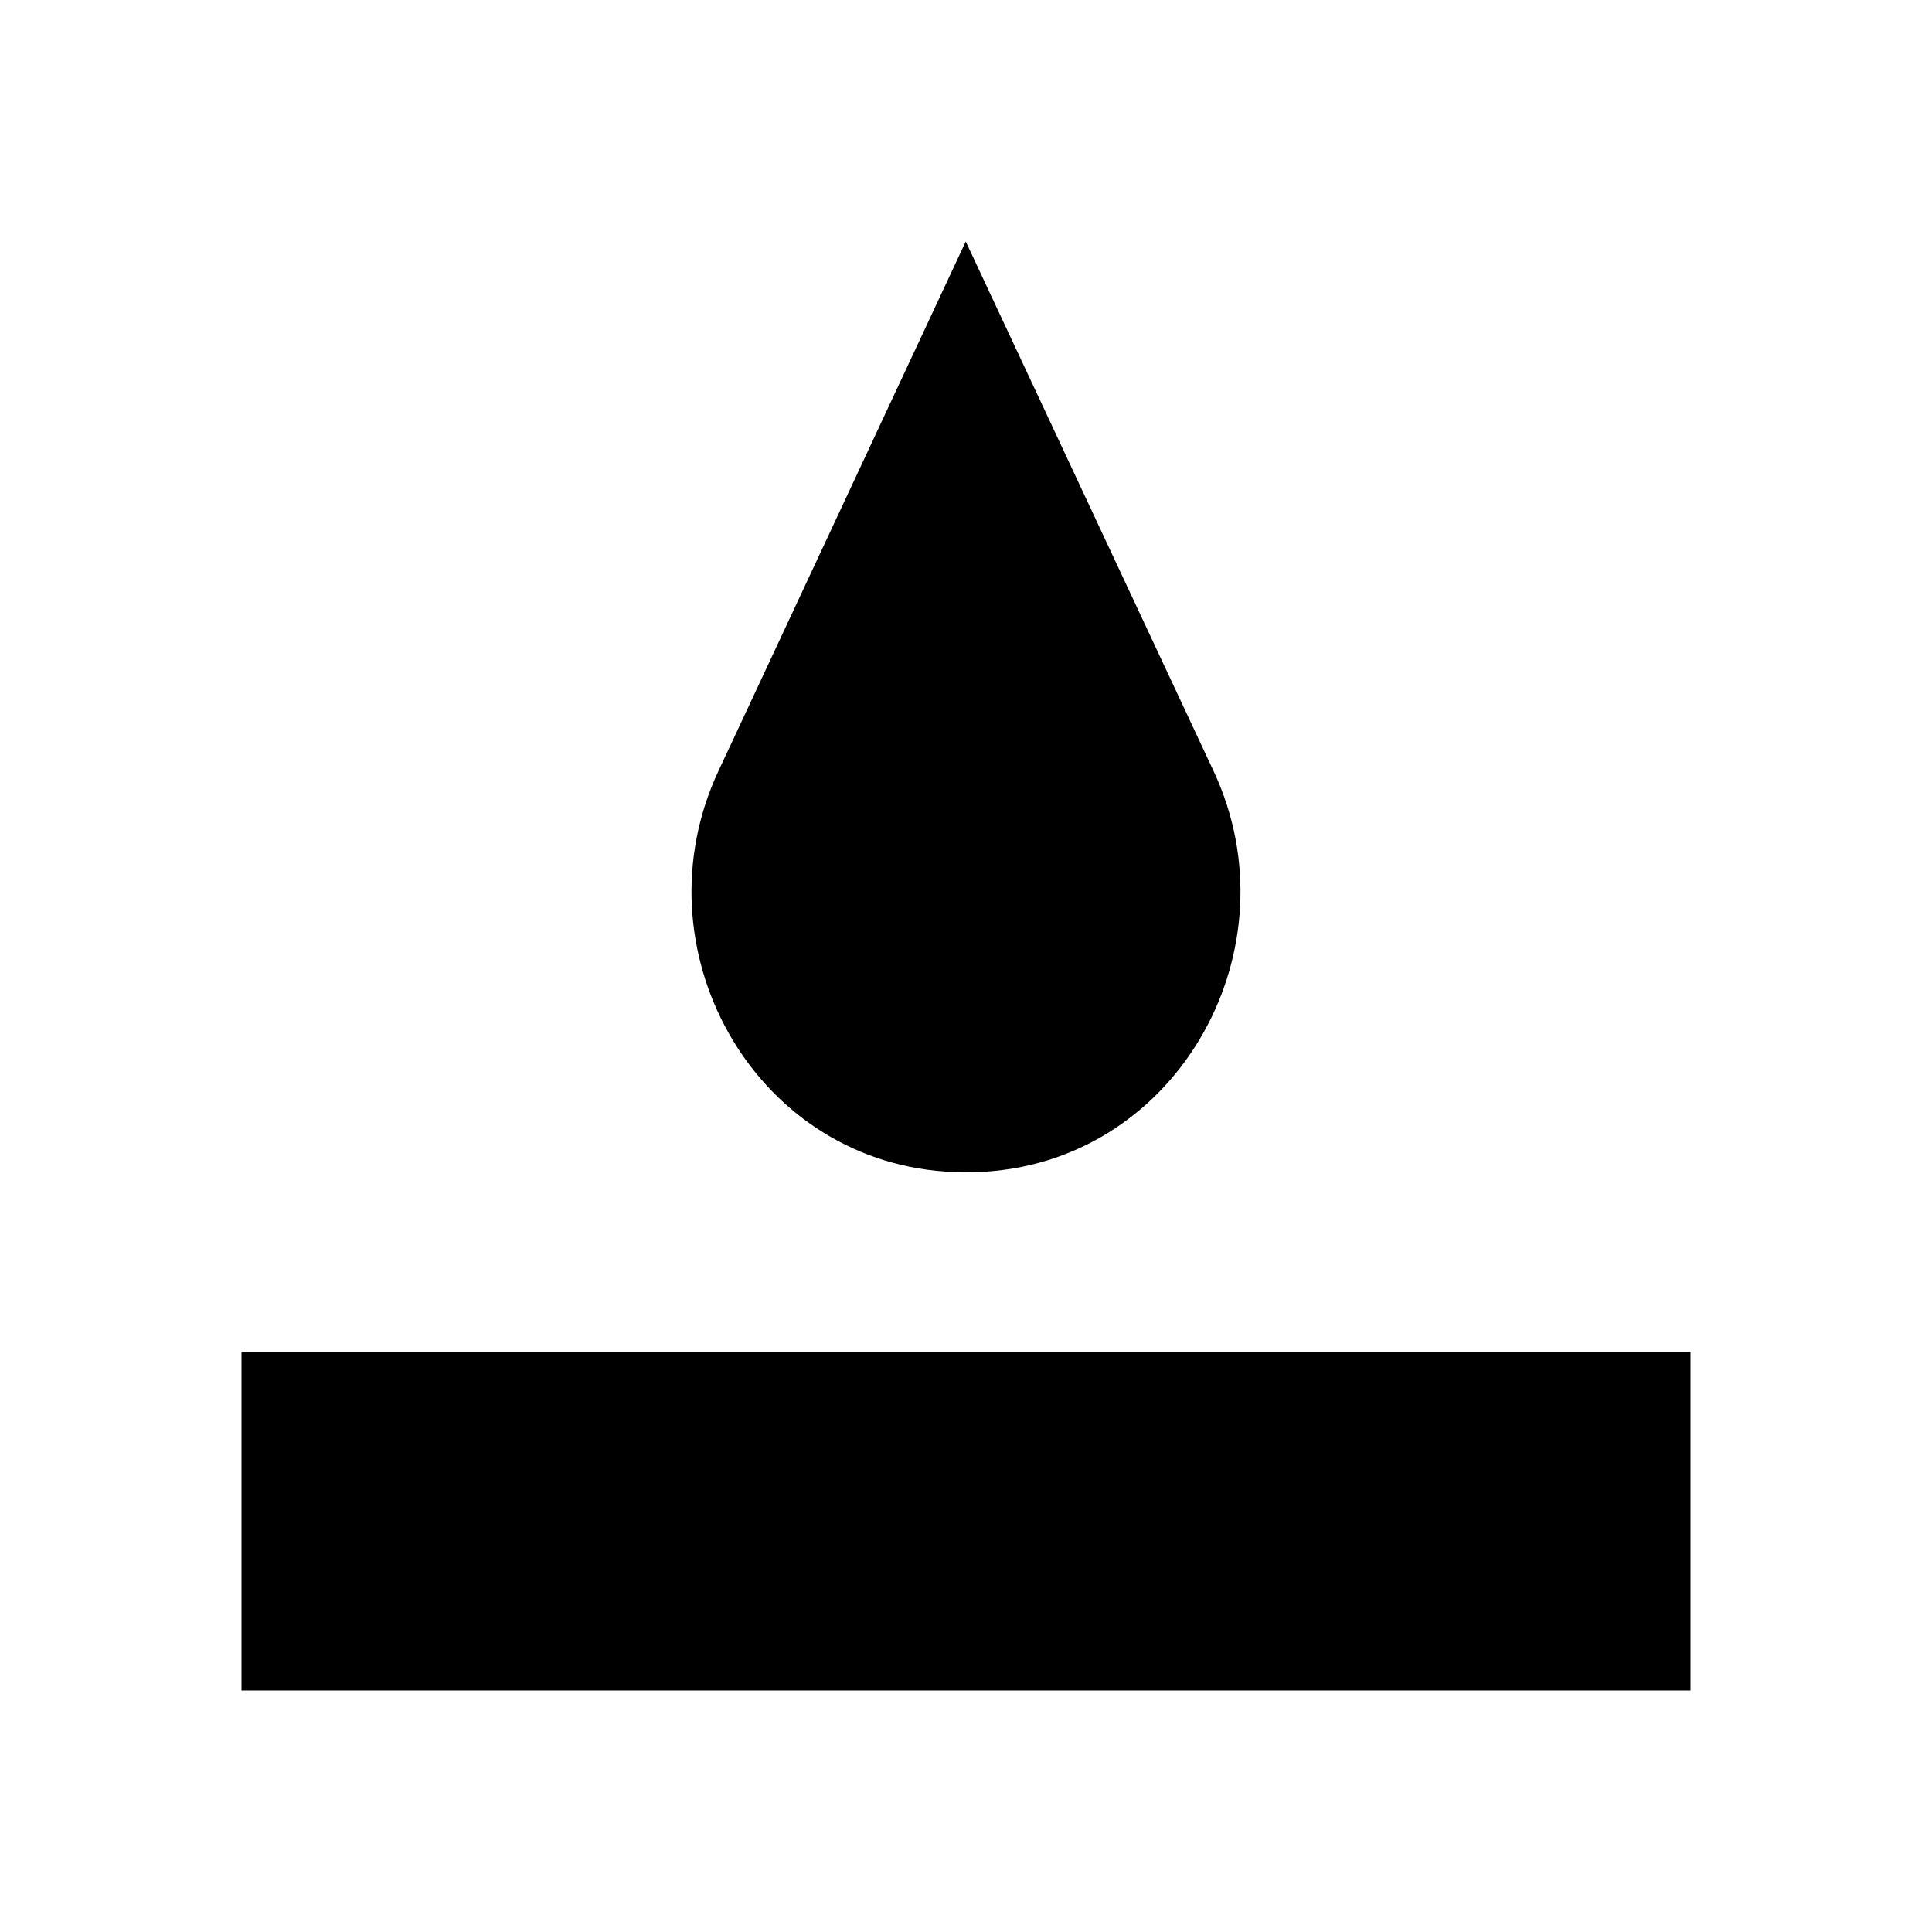
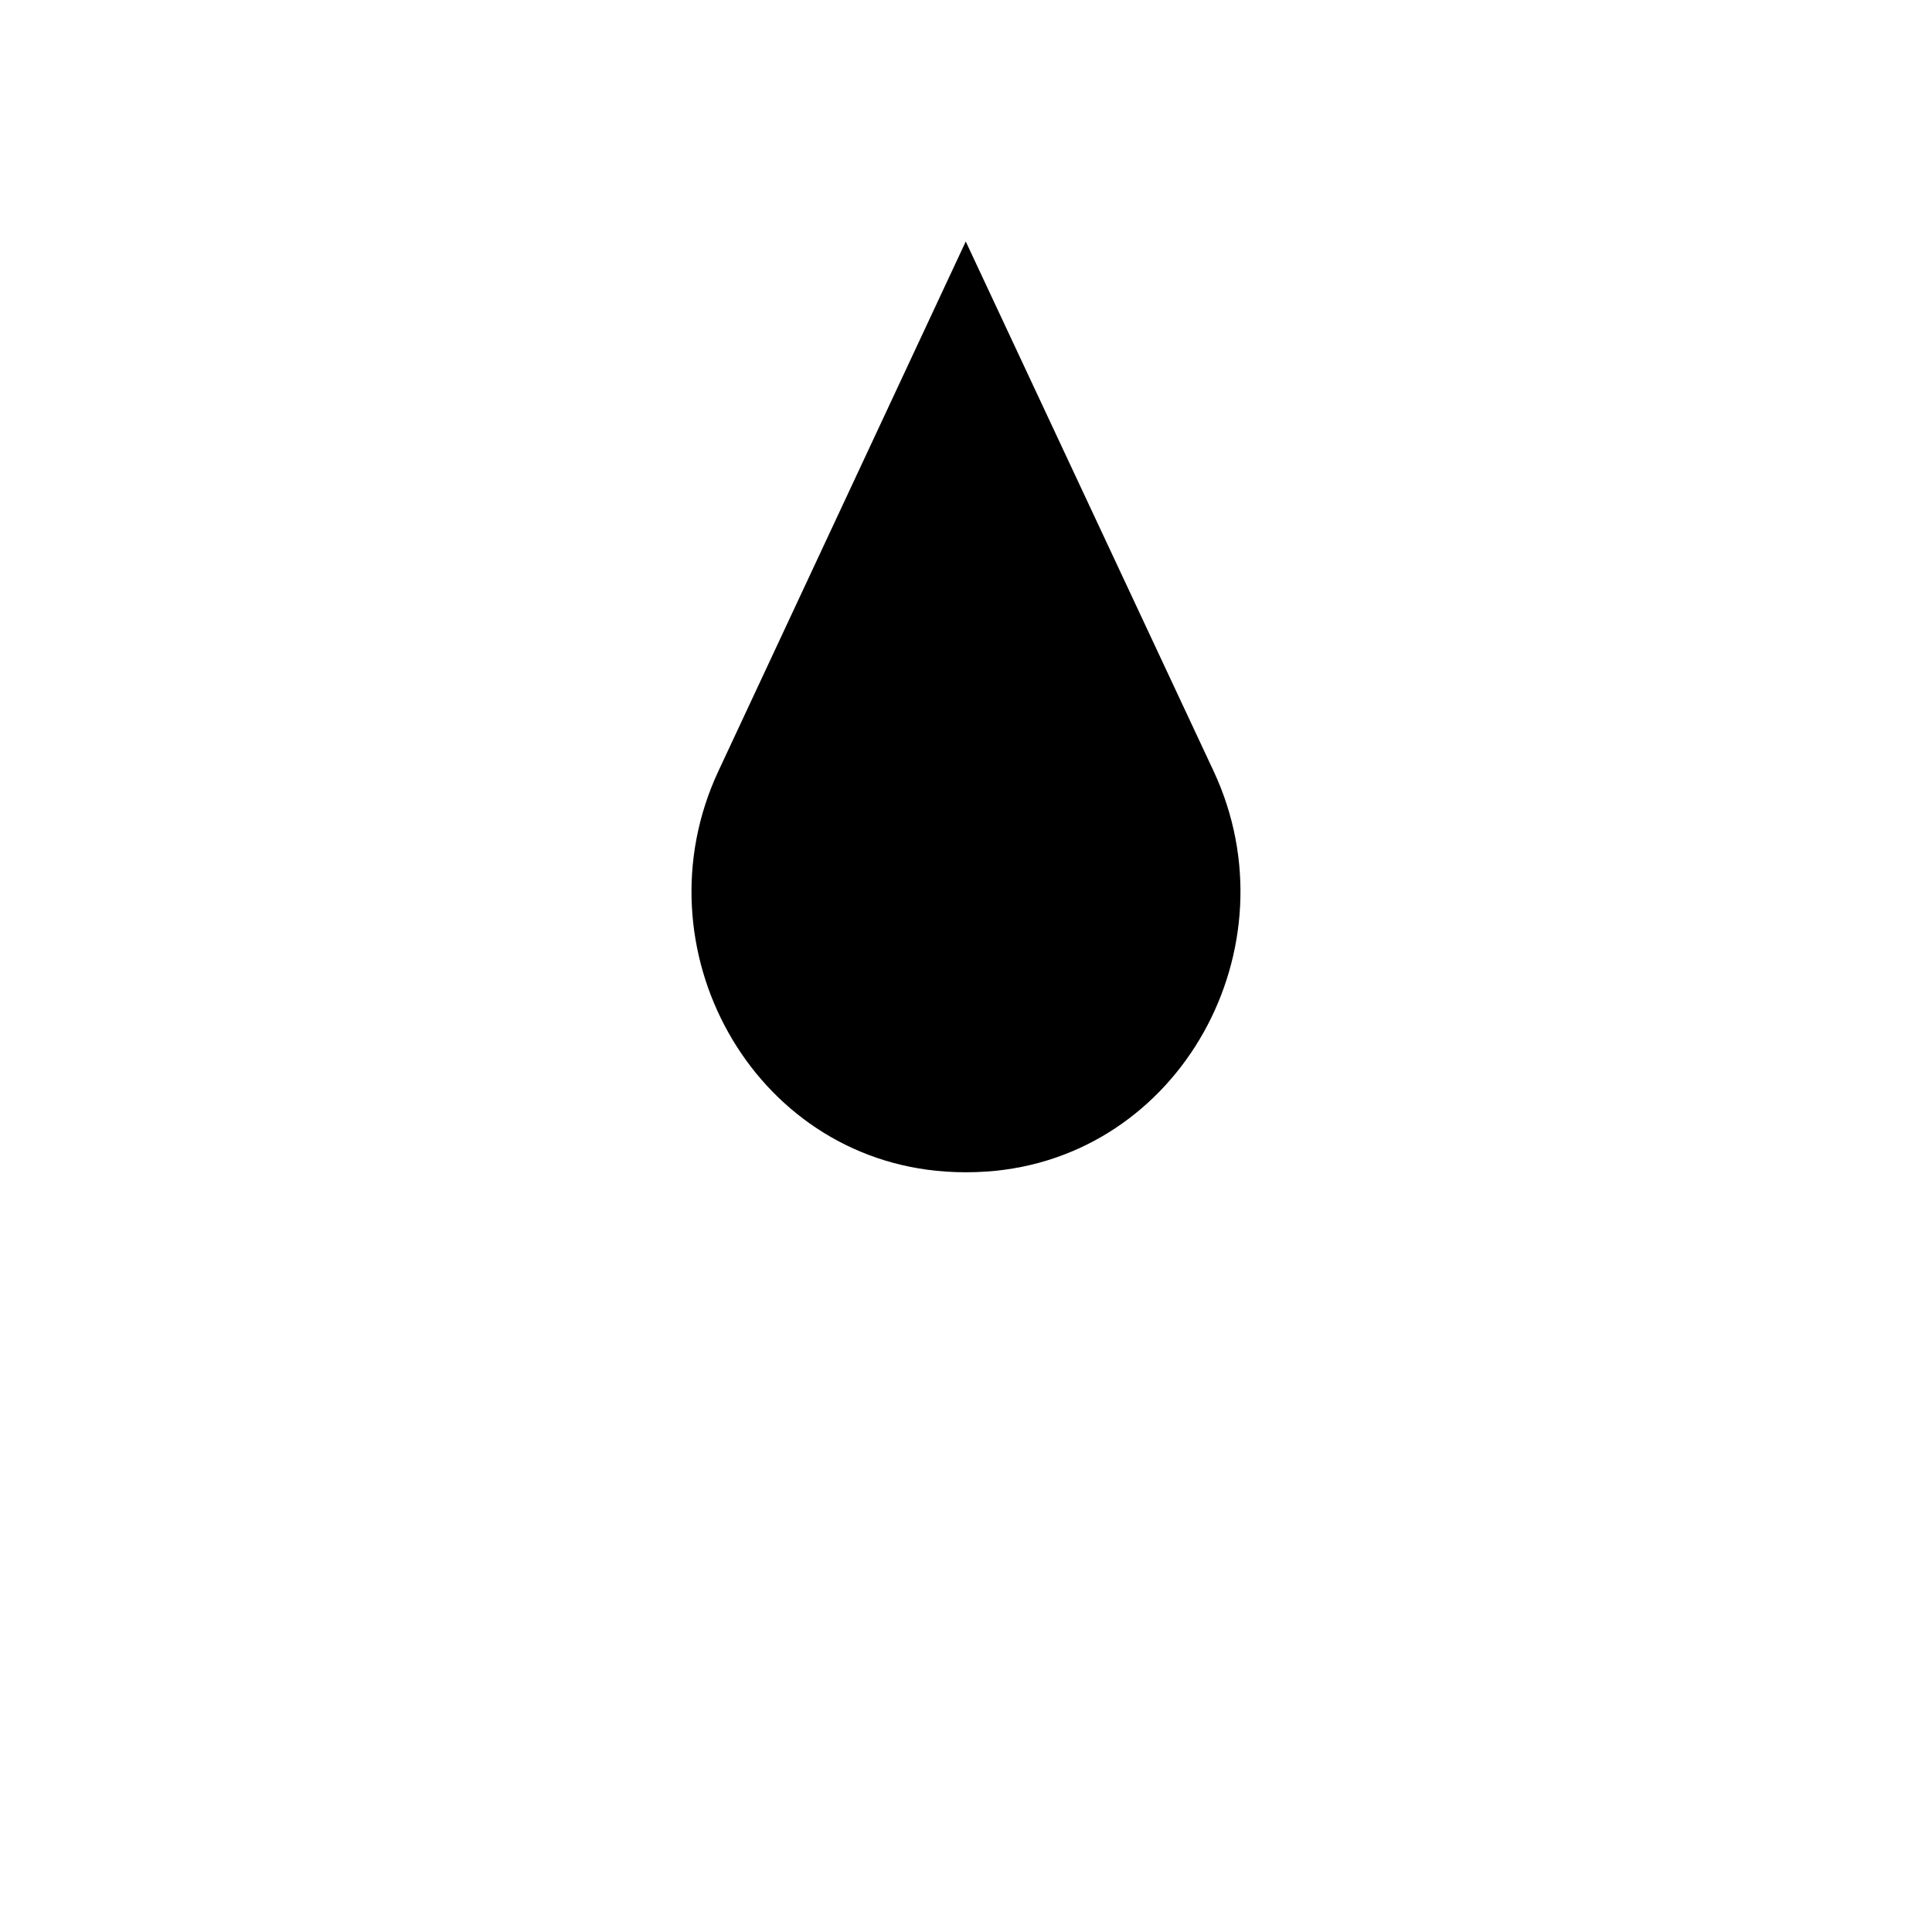
<svg xmlns="http://www.w3.org/2000/svg" width="64" height="64" viewBox="0 0 64 64" fill="none">
-   <path d="M56 56V44.78H8V56H56Z" fill="black" />
  <path d="M23.795 25.55C21.072 31.385 24.898 38.375 31.325 38.81C31.55 38.825 31.775 38.833 32 38.833C32.225 38.833 32.45 38.825 32.675 38.81C39.095 38.375 42.927 31.385 40.205 25.55L31.992 8L23.795 25.55Z" fill="black" />
</svg>